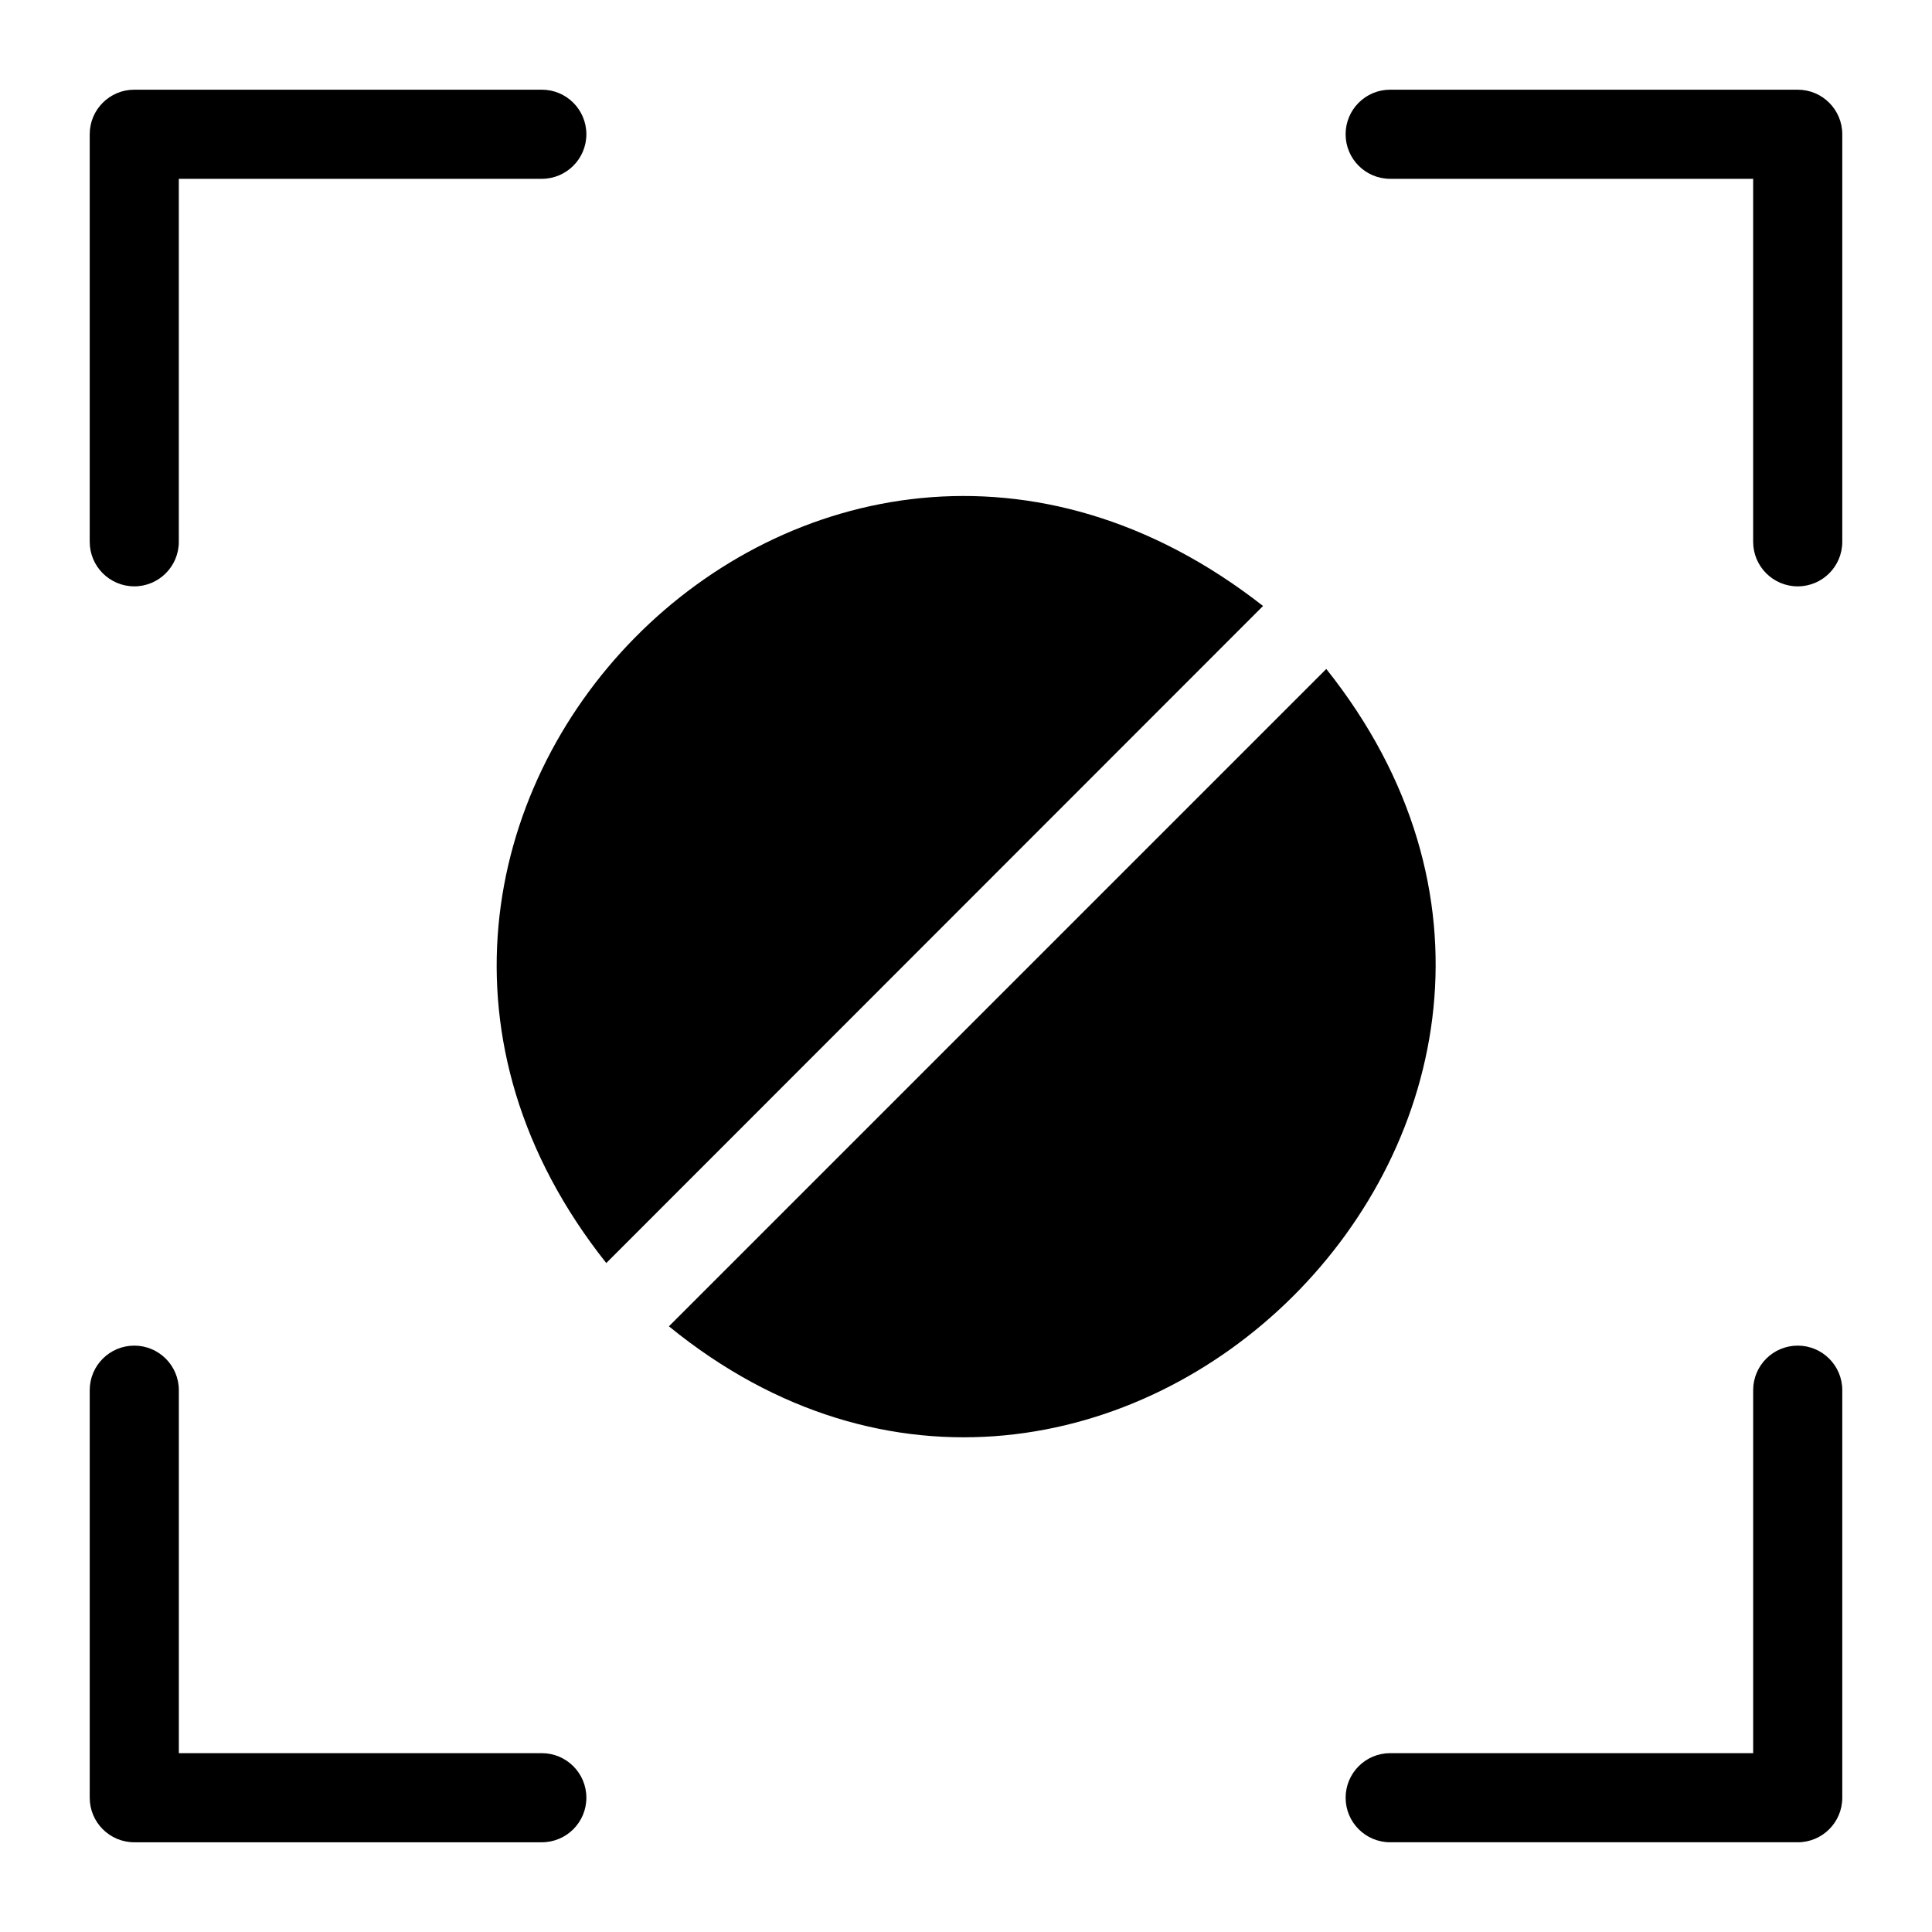
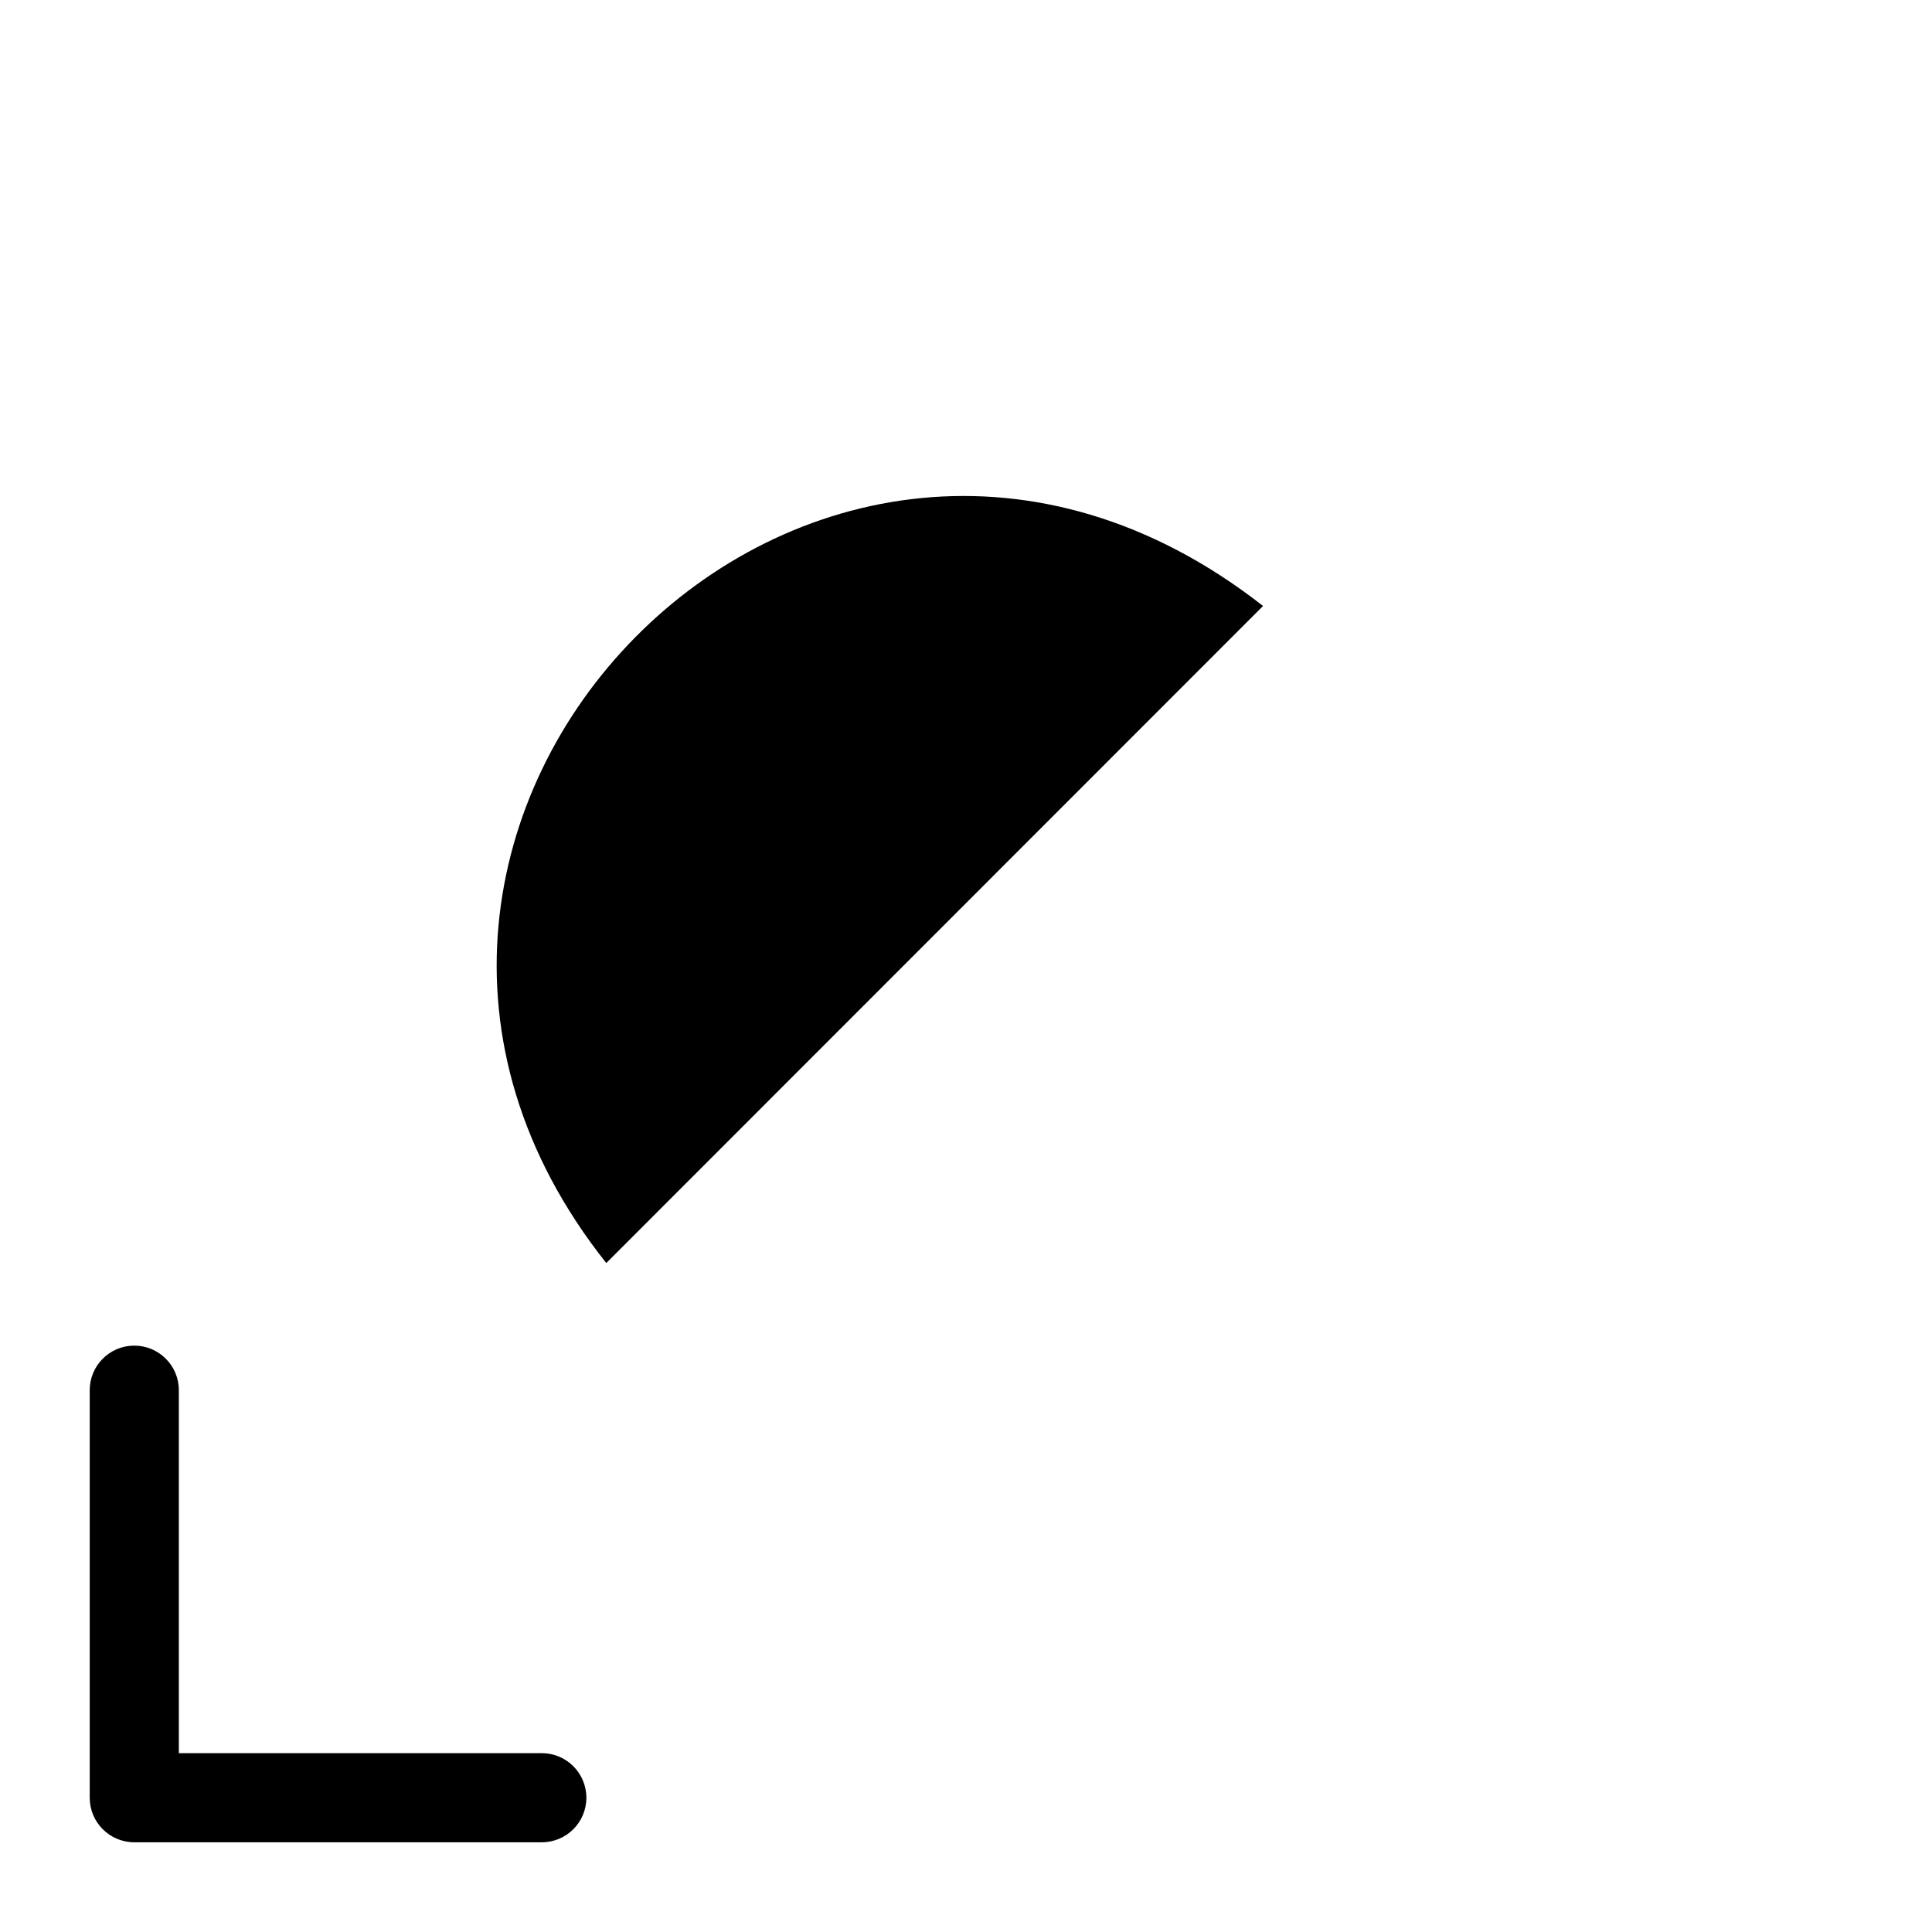
<svg xmlns="http://www.w3.org/2000/svg" fill="#000000" width="800px" height="800px" version="1.1" viewBox="144 144 512 512">
  <g>
-     <path d="m179.58 299.39c6.519 0 11.809-5.289 11.809-11.809v-96.195h96.195c6.519 0 11.809-5.289 11.809-11.809 0-6.523-5.289-11.809-11.809-11.809h-108c-6.523 0-11.809 5.285-11.809 11.809v108c0 6.519 5.285 11.809 11.809 11.809z" />
-     <path d="m608.61 512.41v96.195h-96.195c-6.519 0-11.809 5.289-11.809 11.809 0 6.523 5.289 11.809 11.809 11.809h108c6.523 0 11.809-5.285 11.809-11.809v-108c0-6.519-5.285-11.809-11.809-11.809-6.519 0-11.809 5.289-11.809 11.809z" />
    <path d="m287.59 608.61h-96.195v-96.195c0-6.519-5.289-11.809-11.809-11.809-6.523 0-11.809 5.289-11.809 11.809v108c0 6.523 5.285 11.809 11.809 11.809h108c6.519 0 11.809-5.285 11.809-11.809 0-6.519-5.289-11.809-11.809-11.809z" />
-     <path d="m620.41 167.77h-108c-6.519 0-11.809 5.285-11.809 11.809 0 6.519 5.289 11.809 11.809 11.809h96.195v96.195c0 6.519 5.289 11.809 11.809 11.809 6.523 0 11.809-5.289 11.809-11.809v-108c0-6.523-5.285-11.809-11.809-11.809z" />
    <path d="m304.67 478.72 174.05-174.13c-119.5-93.52-266.39 57.859-174.05 174.13z" />
-     <path d="m495.48 321.28-174.21 174.21c115.17 93.914 267.65-56.914 174.21-174.21z" />
  </g>
</svg>